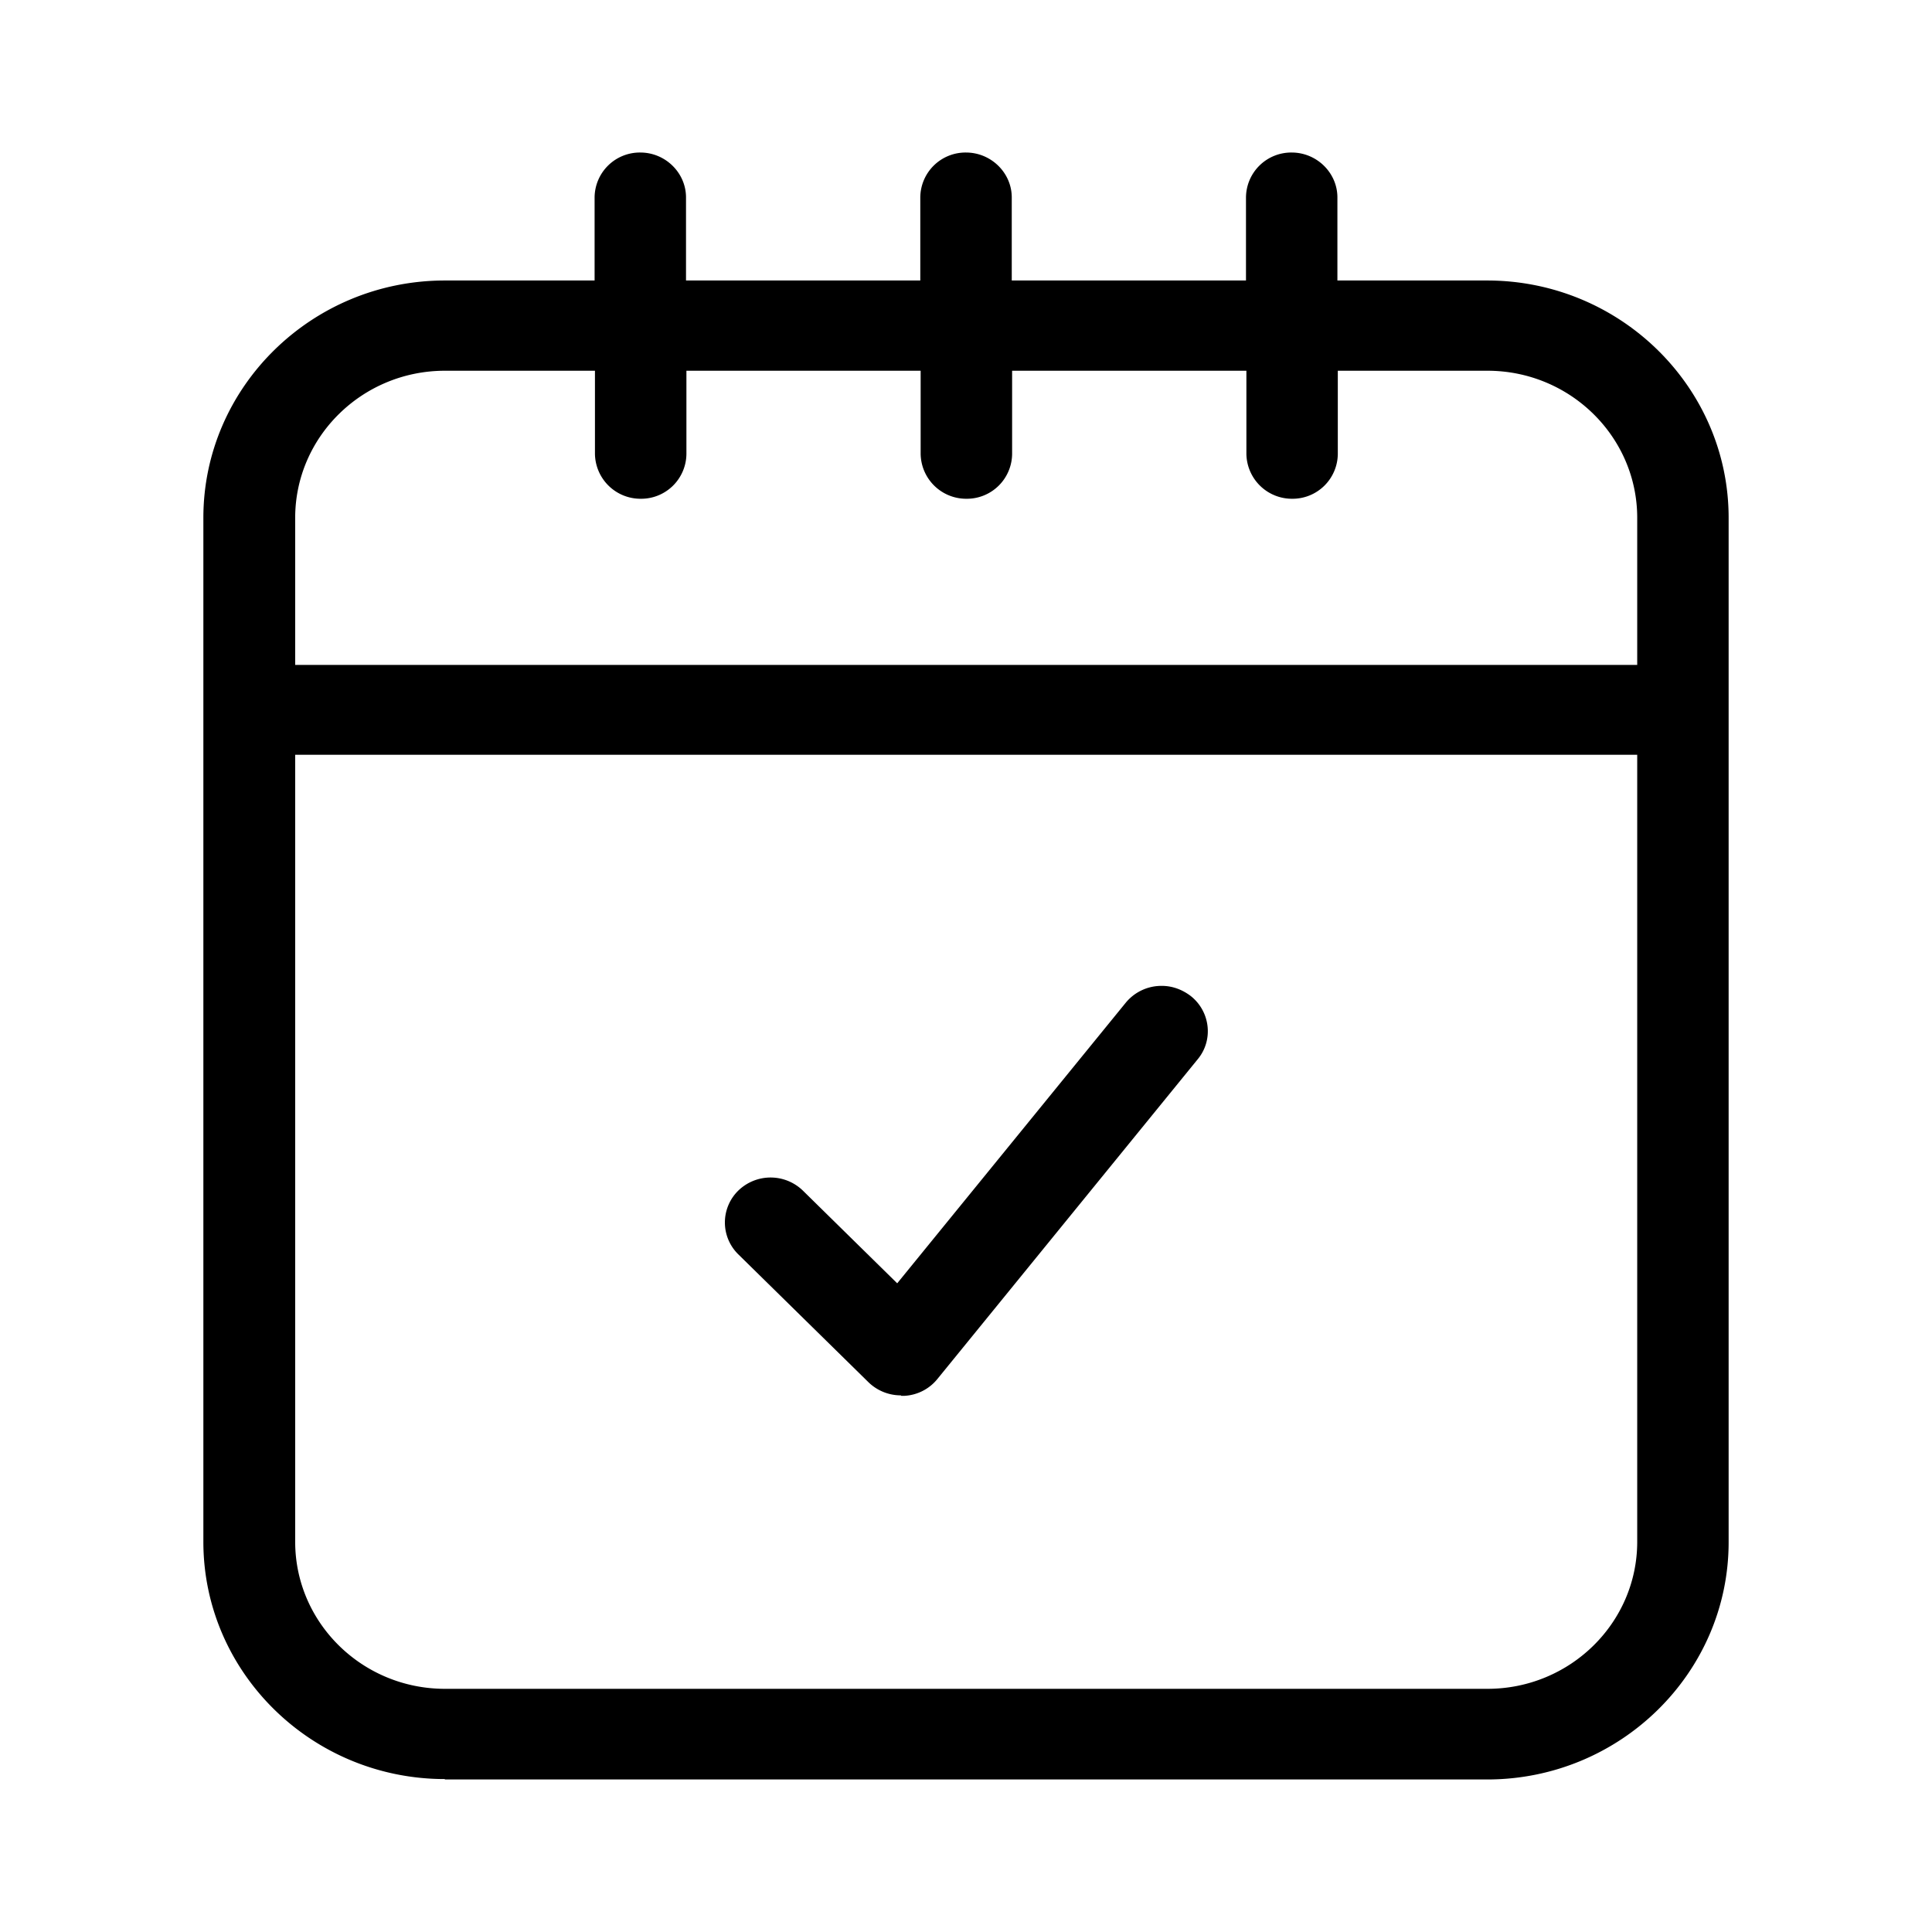
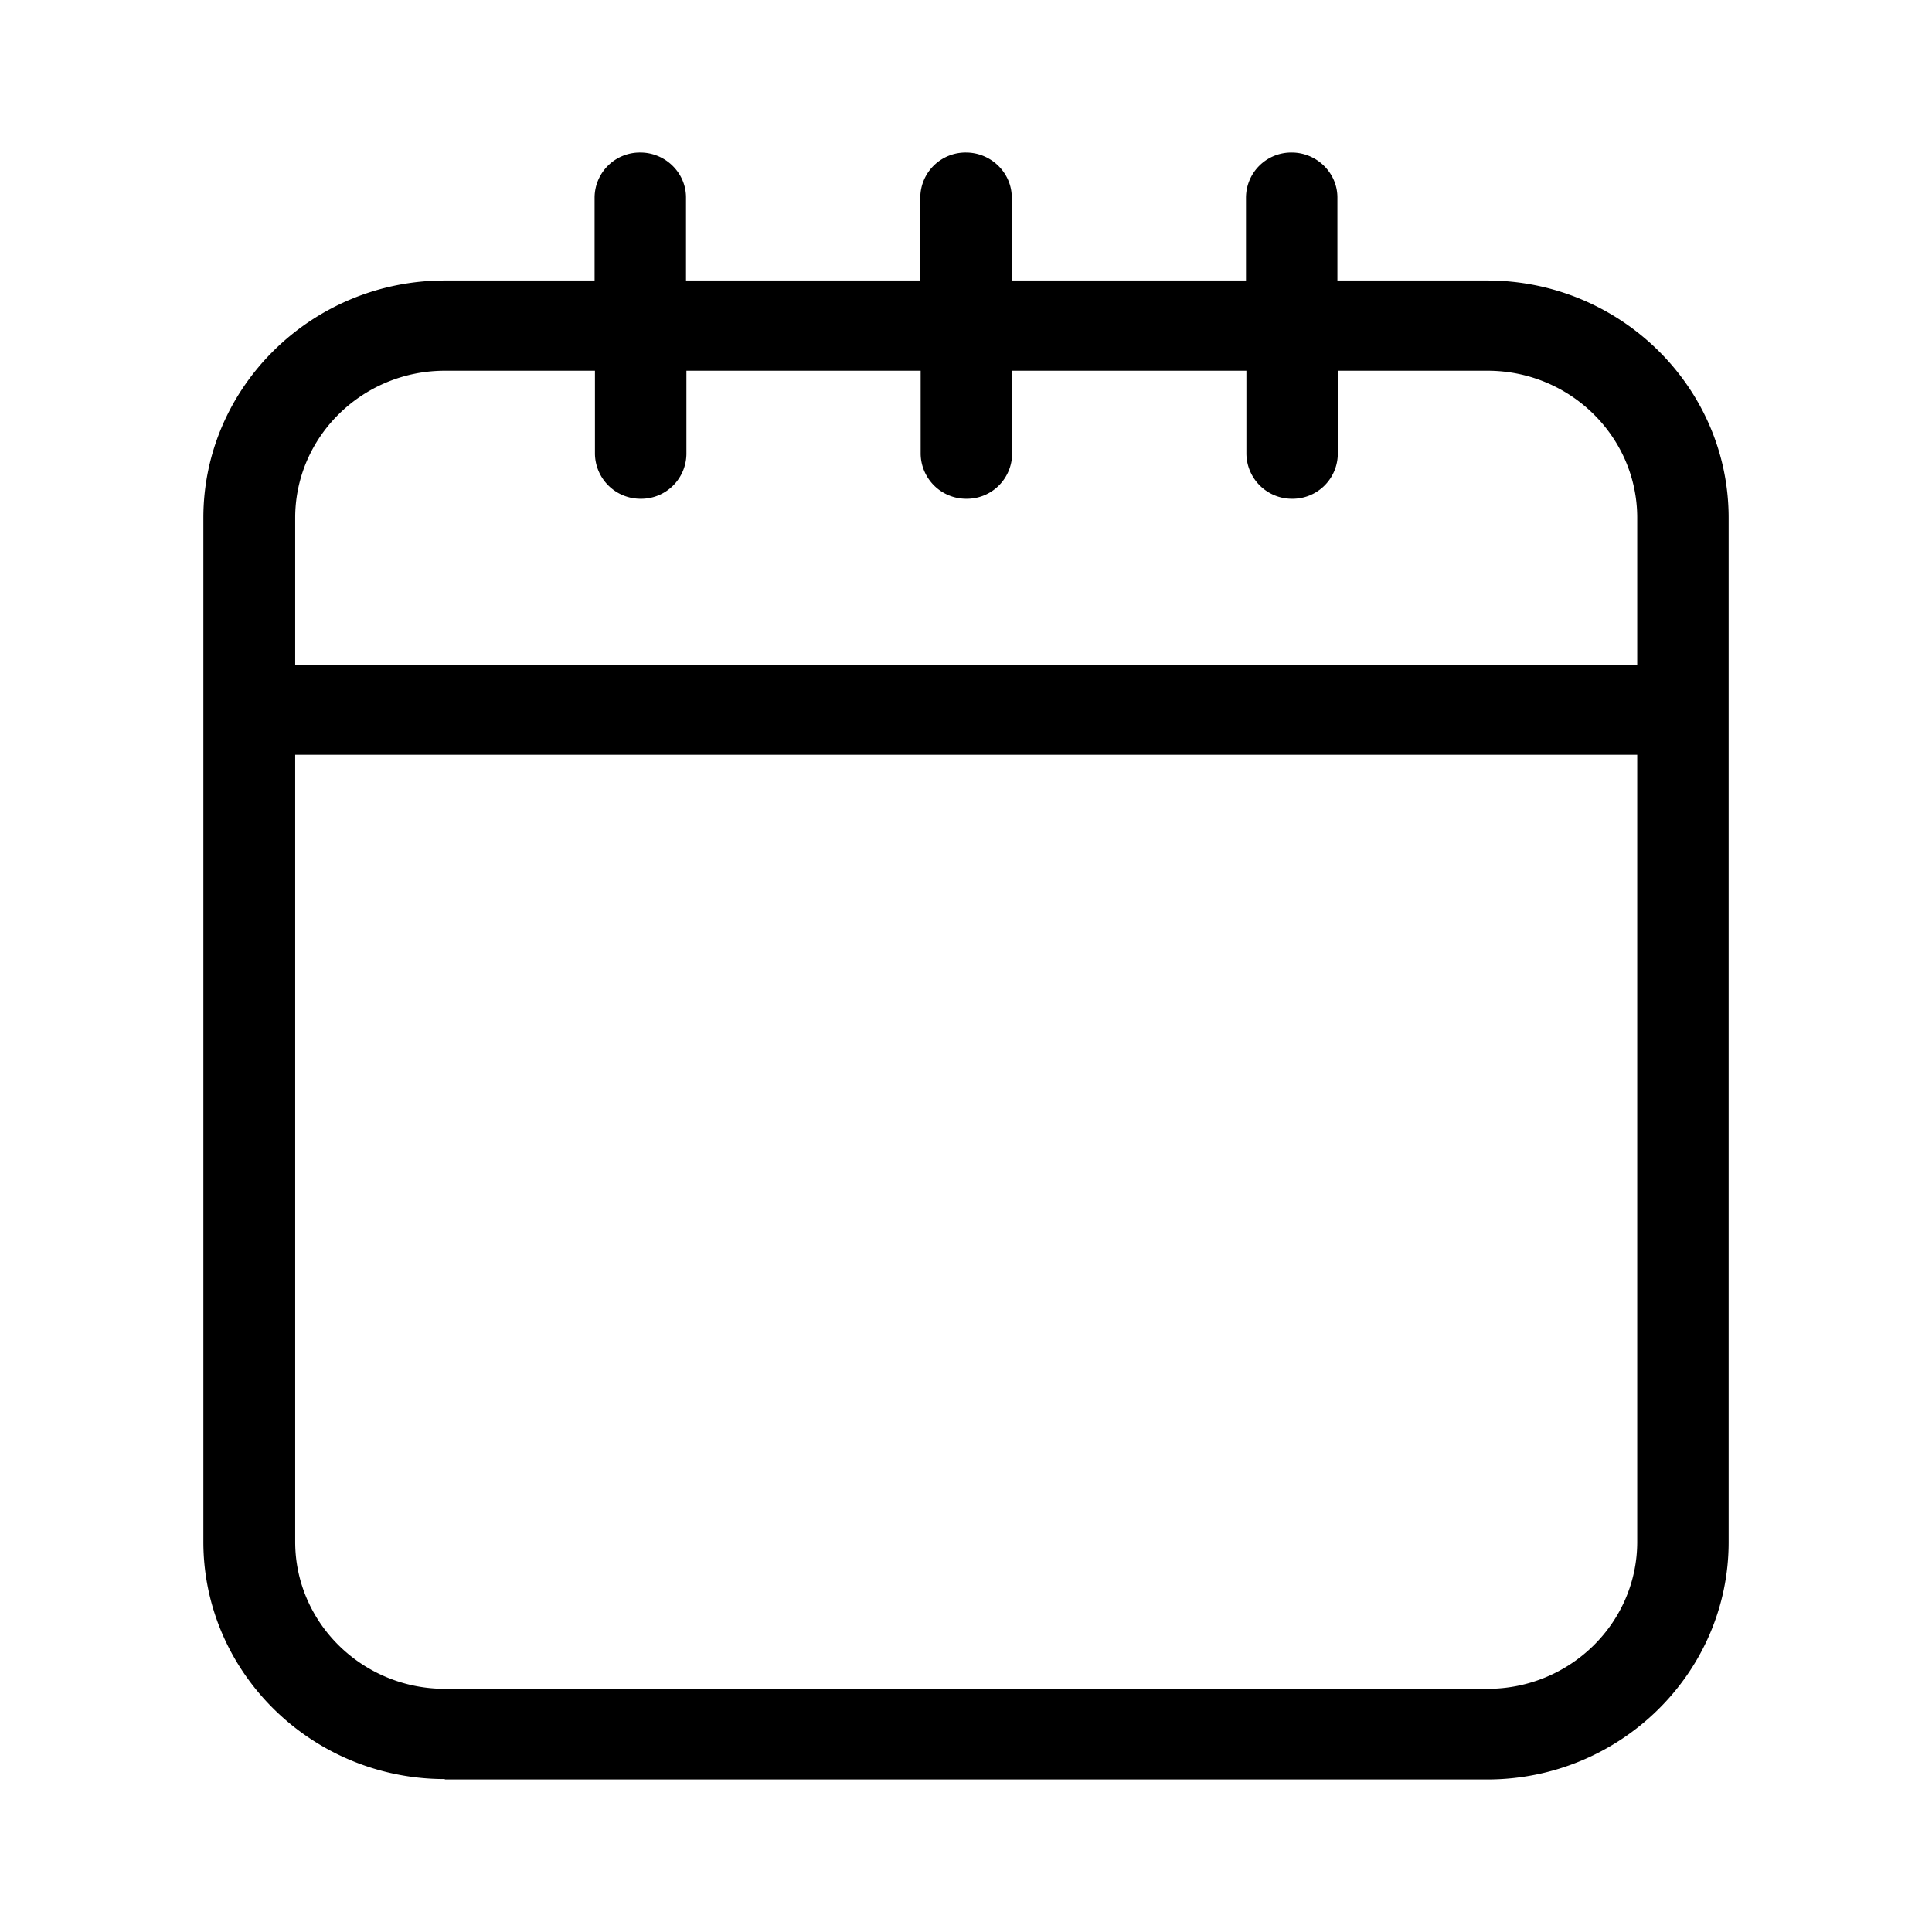
<svg xmlns="http://www.w3.org/2000/svg" width="38" height="38" fill="none">
  <path fill="#000" d="M8.75 34.992c-2.617 0-4.75-2.095-4.75-4.667v-20.14c0-2.572 2.133-4.668 4.75-4.668h2.945V3.883a.89.89 0 0 1 .9-.883c.492 0 .898.399.898.883v1.634h4.608V3.883A.89.89 0 0 1 19 3c.493 0 .9.399.9.883v1.634h4.607V3.883A.89.89 0 0 1 25.406 3c.493 0 .899.399.899.883v1.634h2.944c2.618 0 4.751 2.096 4.751 4.668v20.147C34 32.905 31.867 35 29.25 35H8.75v-.008Zm-2.944-4.667c0 1.595 1.321 2.892 2.945 2.892h20.506c1.624 0 2.945-1.297 2.945-2.892v-15.48H5.806v15.487-.007ZM8.751 7.292c-1.624 0-2.945 1.298-2.945 2.893v2.893h26.396v-2.893c0-1.595-1.321-2.893-2.945-2.893h-2.944v1.634a.89.89 0 0 1-.9.884.896.896 0 0 1-.898-.884V7.292h-4.608v1.634a.89.89 0 0 1-.899.884.896.896 0 0 1-.9-.884V7.292h-4.607v1.634a.89.89 0 0 1-.899.884.896.896 0 0 1-.9-.884V7.292H8.752Z" />
-   <path fill="#000" d="M17.719 27.445a.912.912 0 0 1-.637-.258L14.52 24.67a.877.877 0 0 1 0-1.251.912.912 0 0 1 1.273 0l1.854 1.822 4.496-5.52a.908.908 0 0 1 .709-.33c.206 0 .397.071.564.196.39.305.454.868.144 1.244l-5.125 6.295a.895.895 0 0 1-.644.328h-.064l-.008-.008Z" />
</svg>